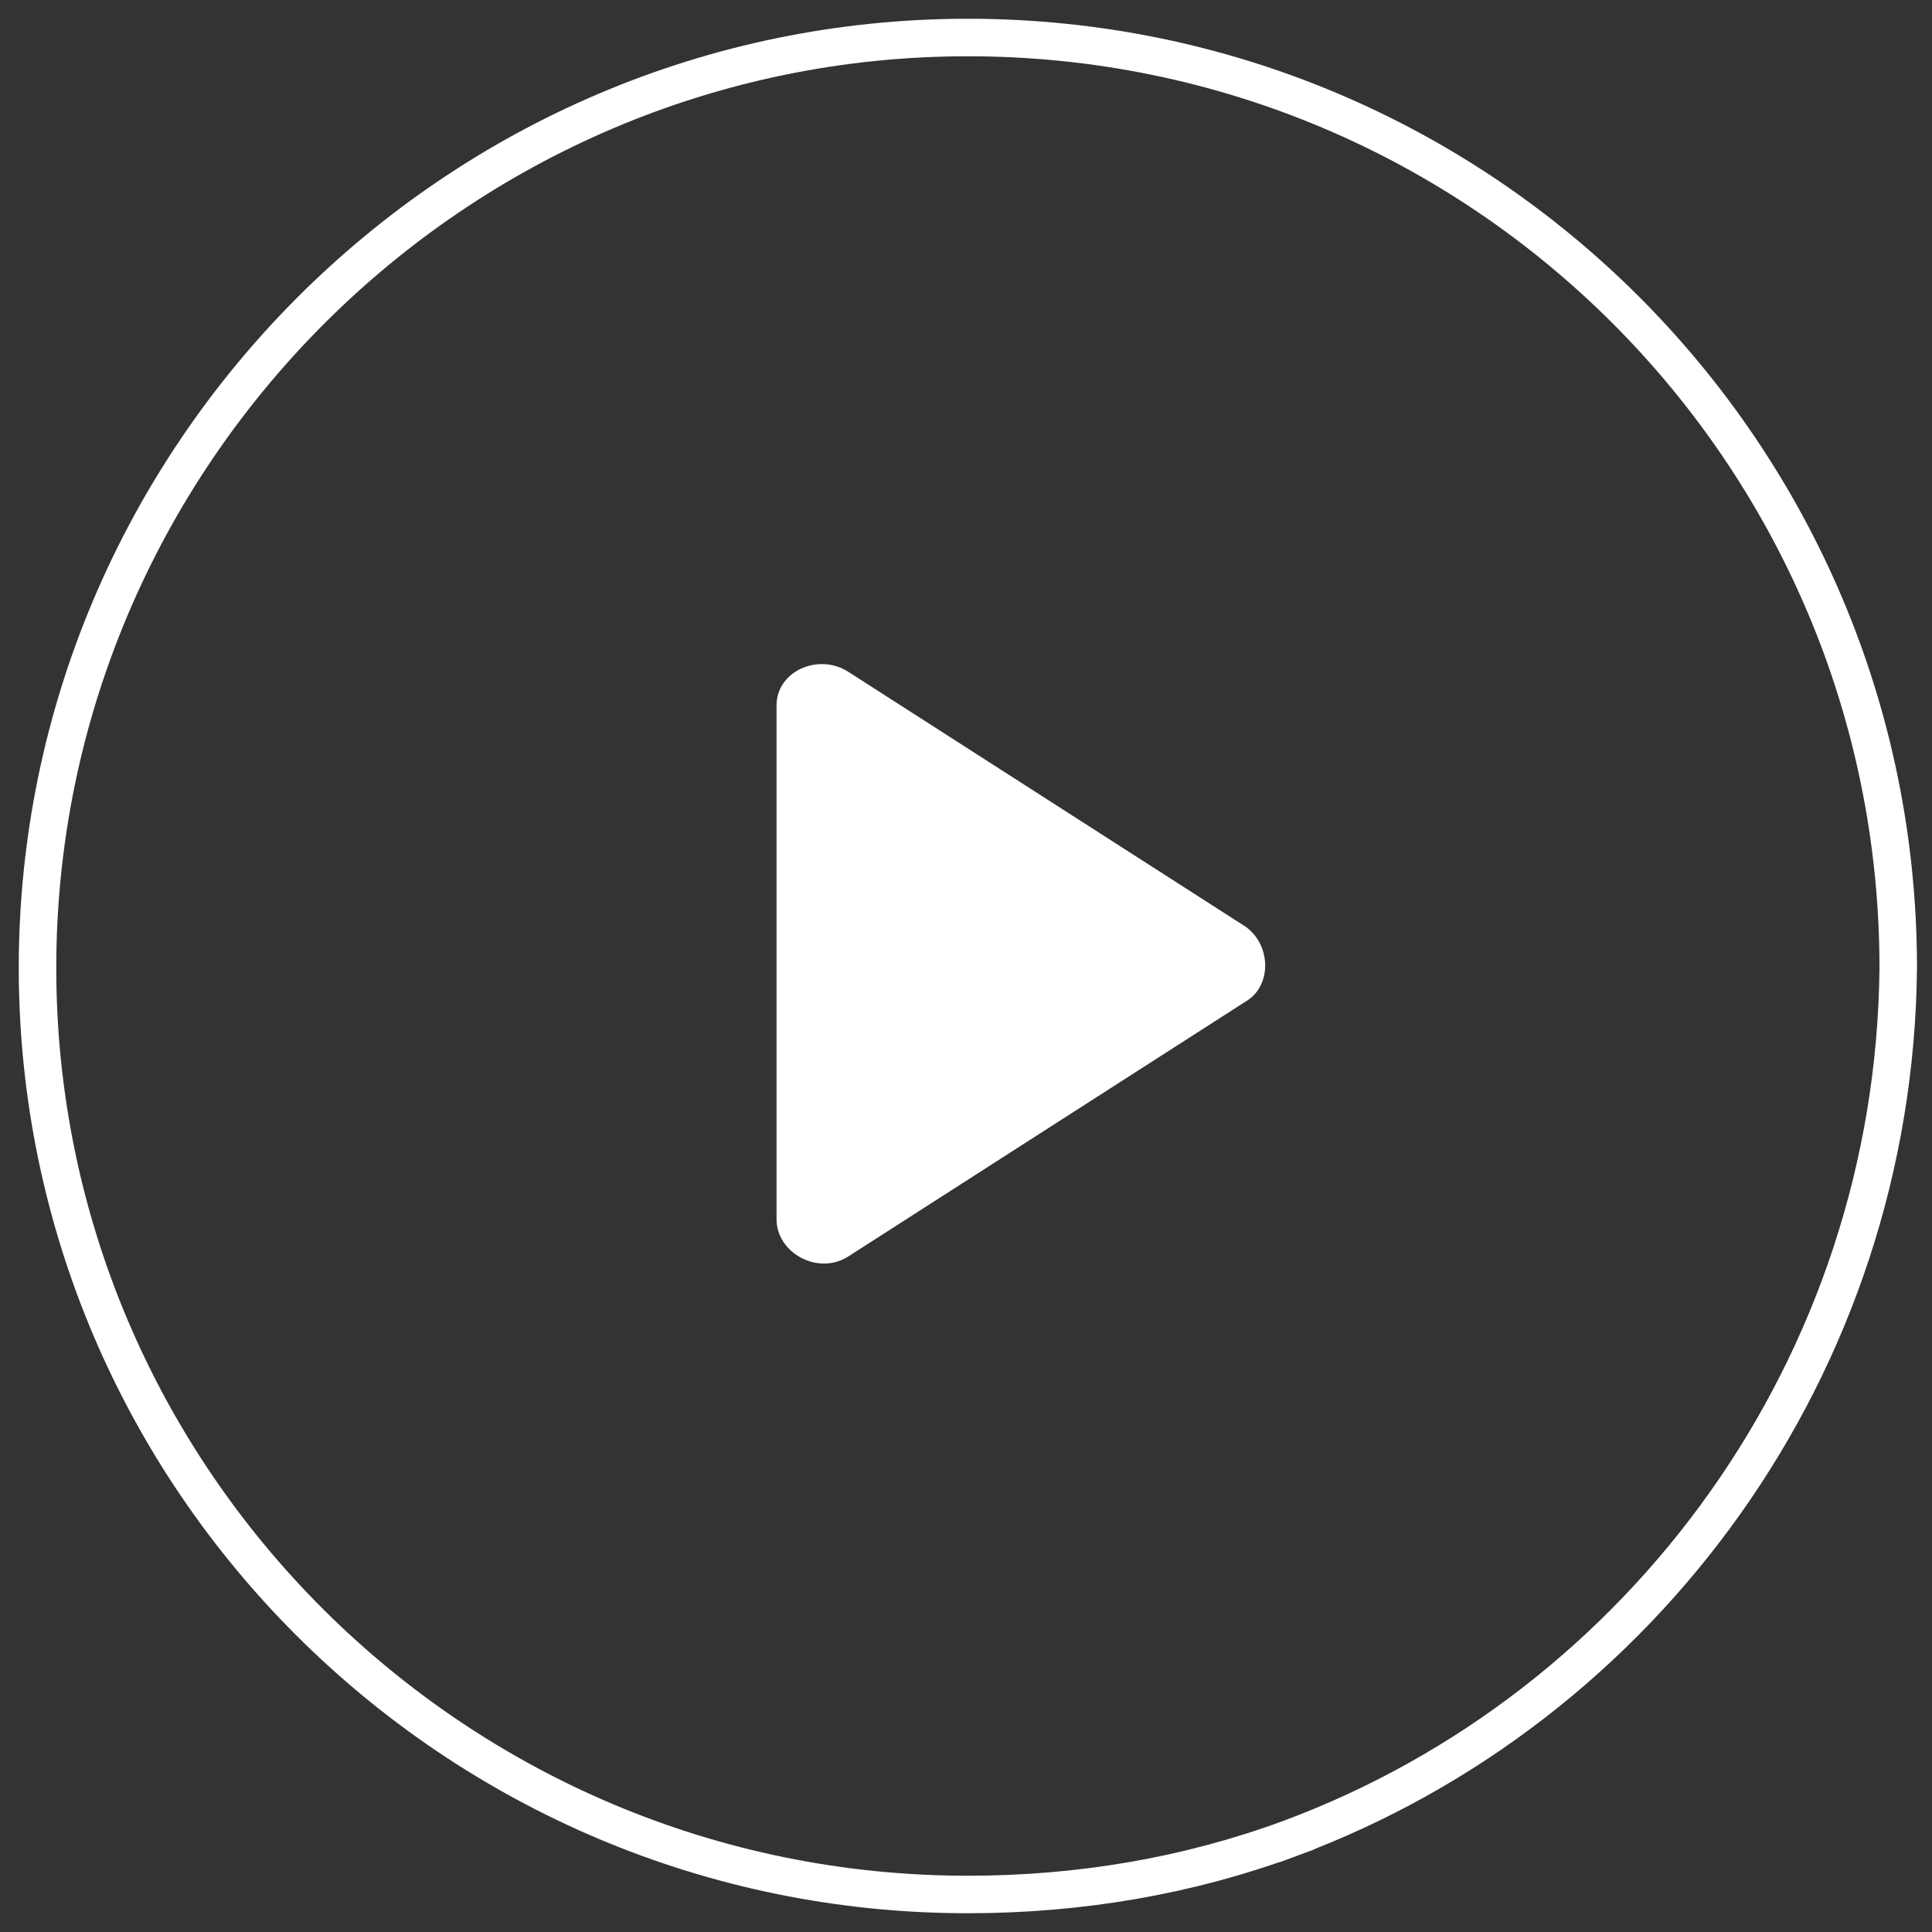
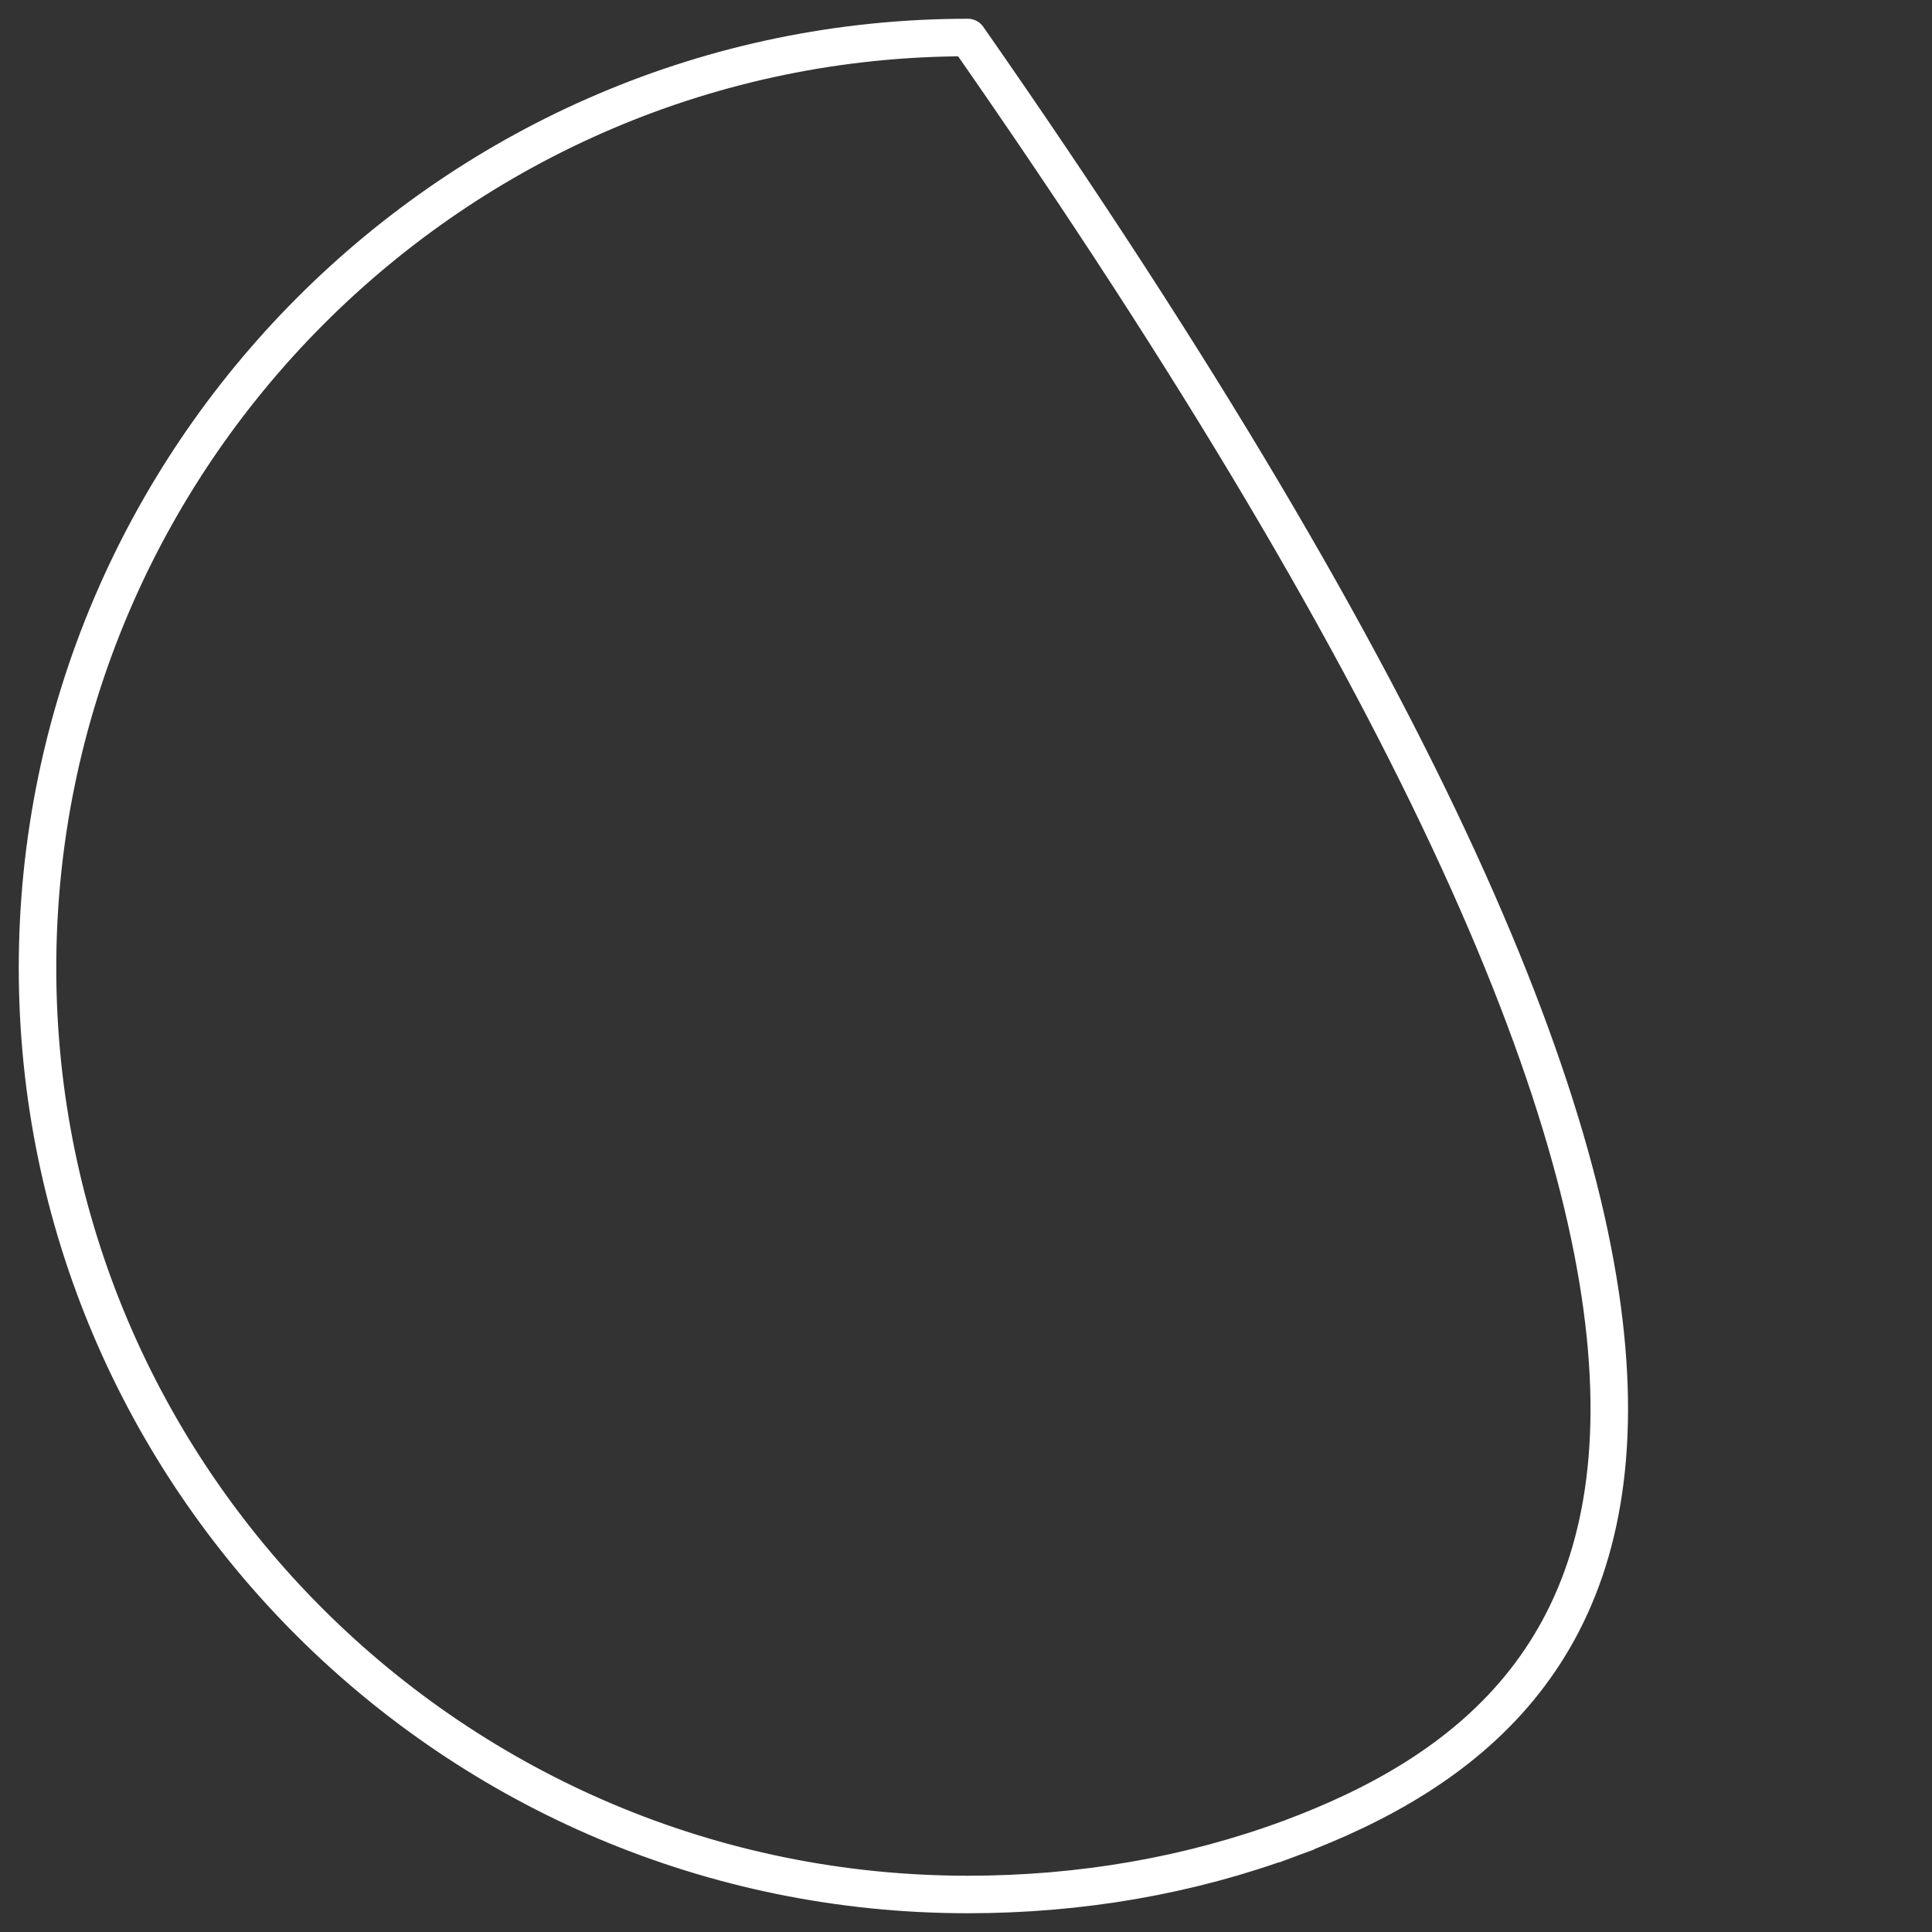
<svg xmlns="http://www.w3.org/2000/svg" version="1.1" id="Layer_7" x="0px" y="0px" viewBox="0 0 51.5 51.5" style="enable-background:new 0 0 51.5 51.5;" xml:space="preserve">
  <rect x="0" y="0" width="51.5" height="51.5" fill="#333333" stroke="none" />
  <style type="text/css">
	.st0{fill:#FFF;stroke:#FFF;stroke-width:0;stroke-linecap:square;stroke-linejoin:round;stroke-miterlimit:0;}
	.st1{fill:none;stroke:#FFF;stroke-width:1;stroke-linecap:square;stroke-linejoin:round;stroke-miterlimit:0;}
</style>
-   <path class="st0" d="M22.6,17.9l10.6,6.8c0.7,0.5,0.7,1.6,0,2l-10.6,6.8c-0.8,0.5-1.9-0.1-1.9-1l0-13.7  C20.7,17.9,21.8,17.4,22.6,17.9z" />
-   <path class="st1" d="M34.4,49c-2.7,1-5.6,1.5-8.6,1.5C12.1,50.5,1,39.4,1,25.8S12.1,1,25.8,1s24.8,11.1,24.8,24.8  C50.5,36.4,43.8,45.5,34.4,49" />
+   <path class="st1" d="M34.4,49c-2.7,1-5.6,1.5-8.6,1.5C12.1,50.5,1,39.4,1,25.8S12.1,1,25.8,1C50.5,36.4,43.8,45.5,34.4,49" />
</svg>